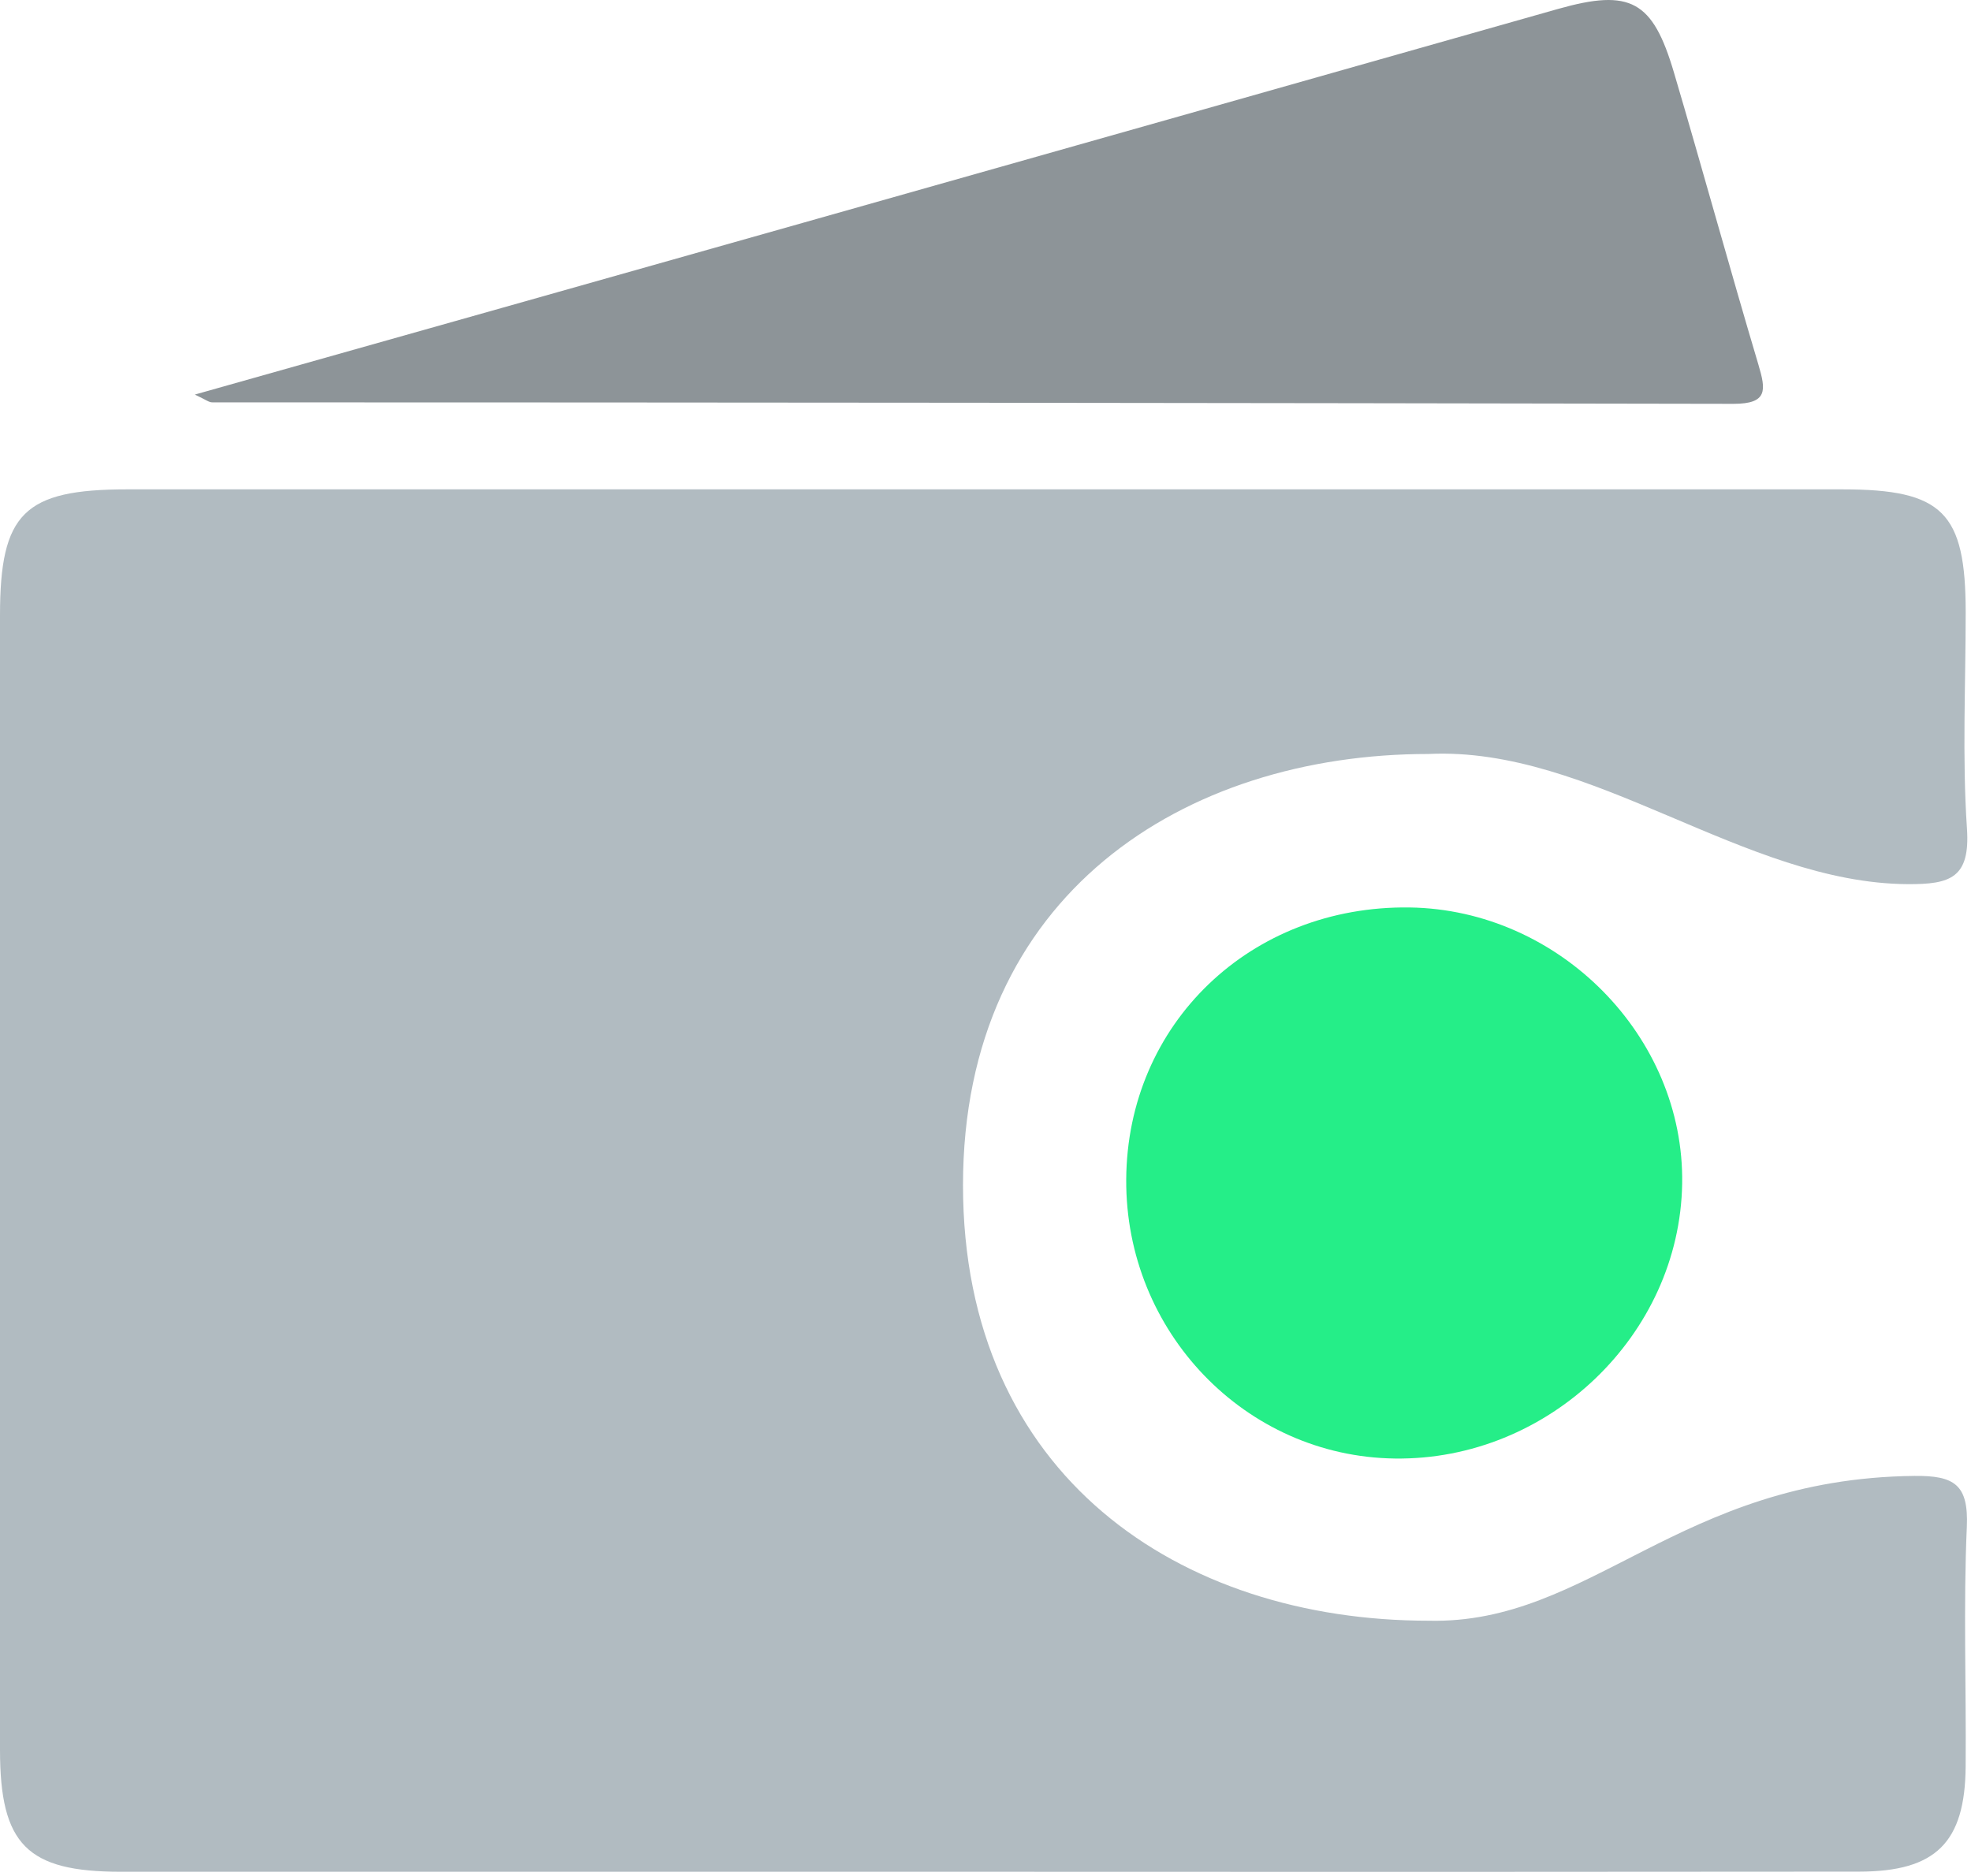
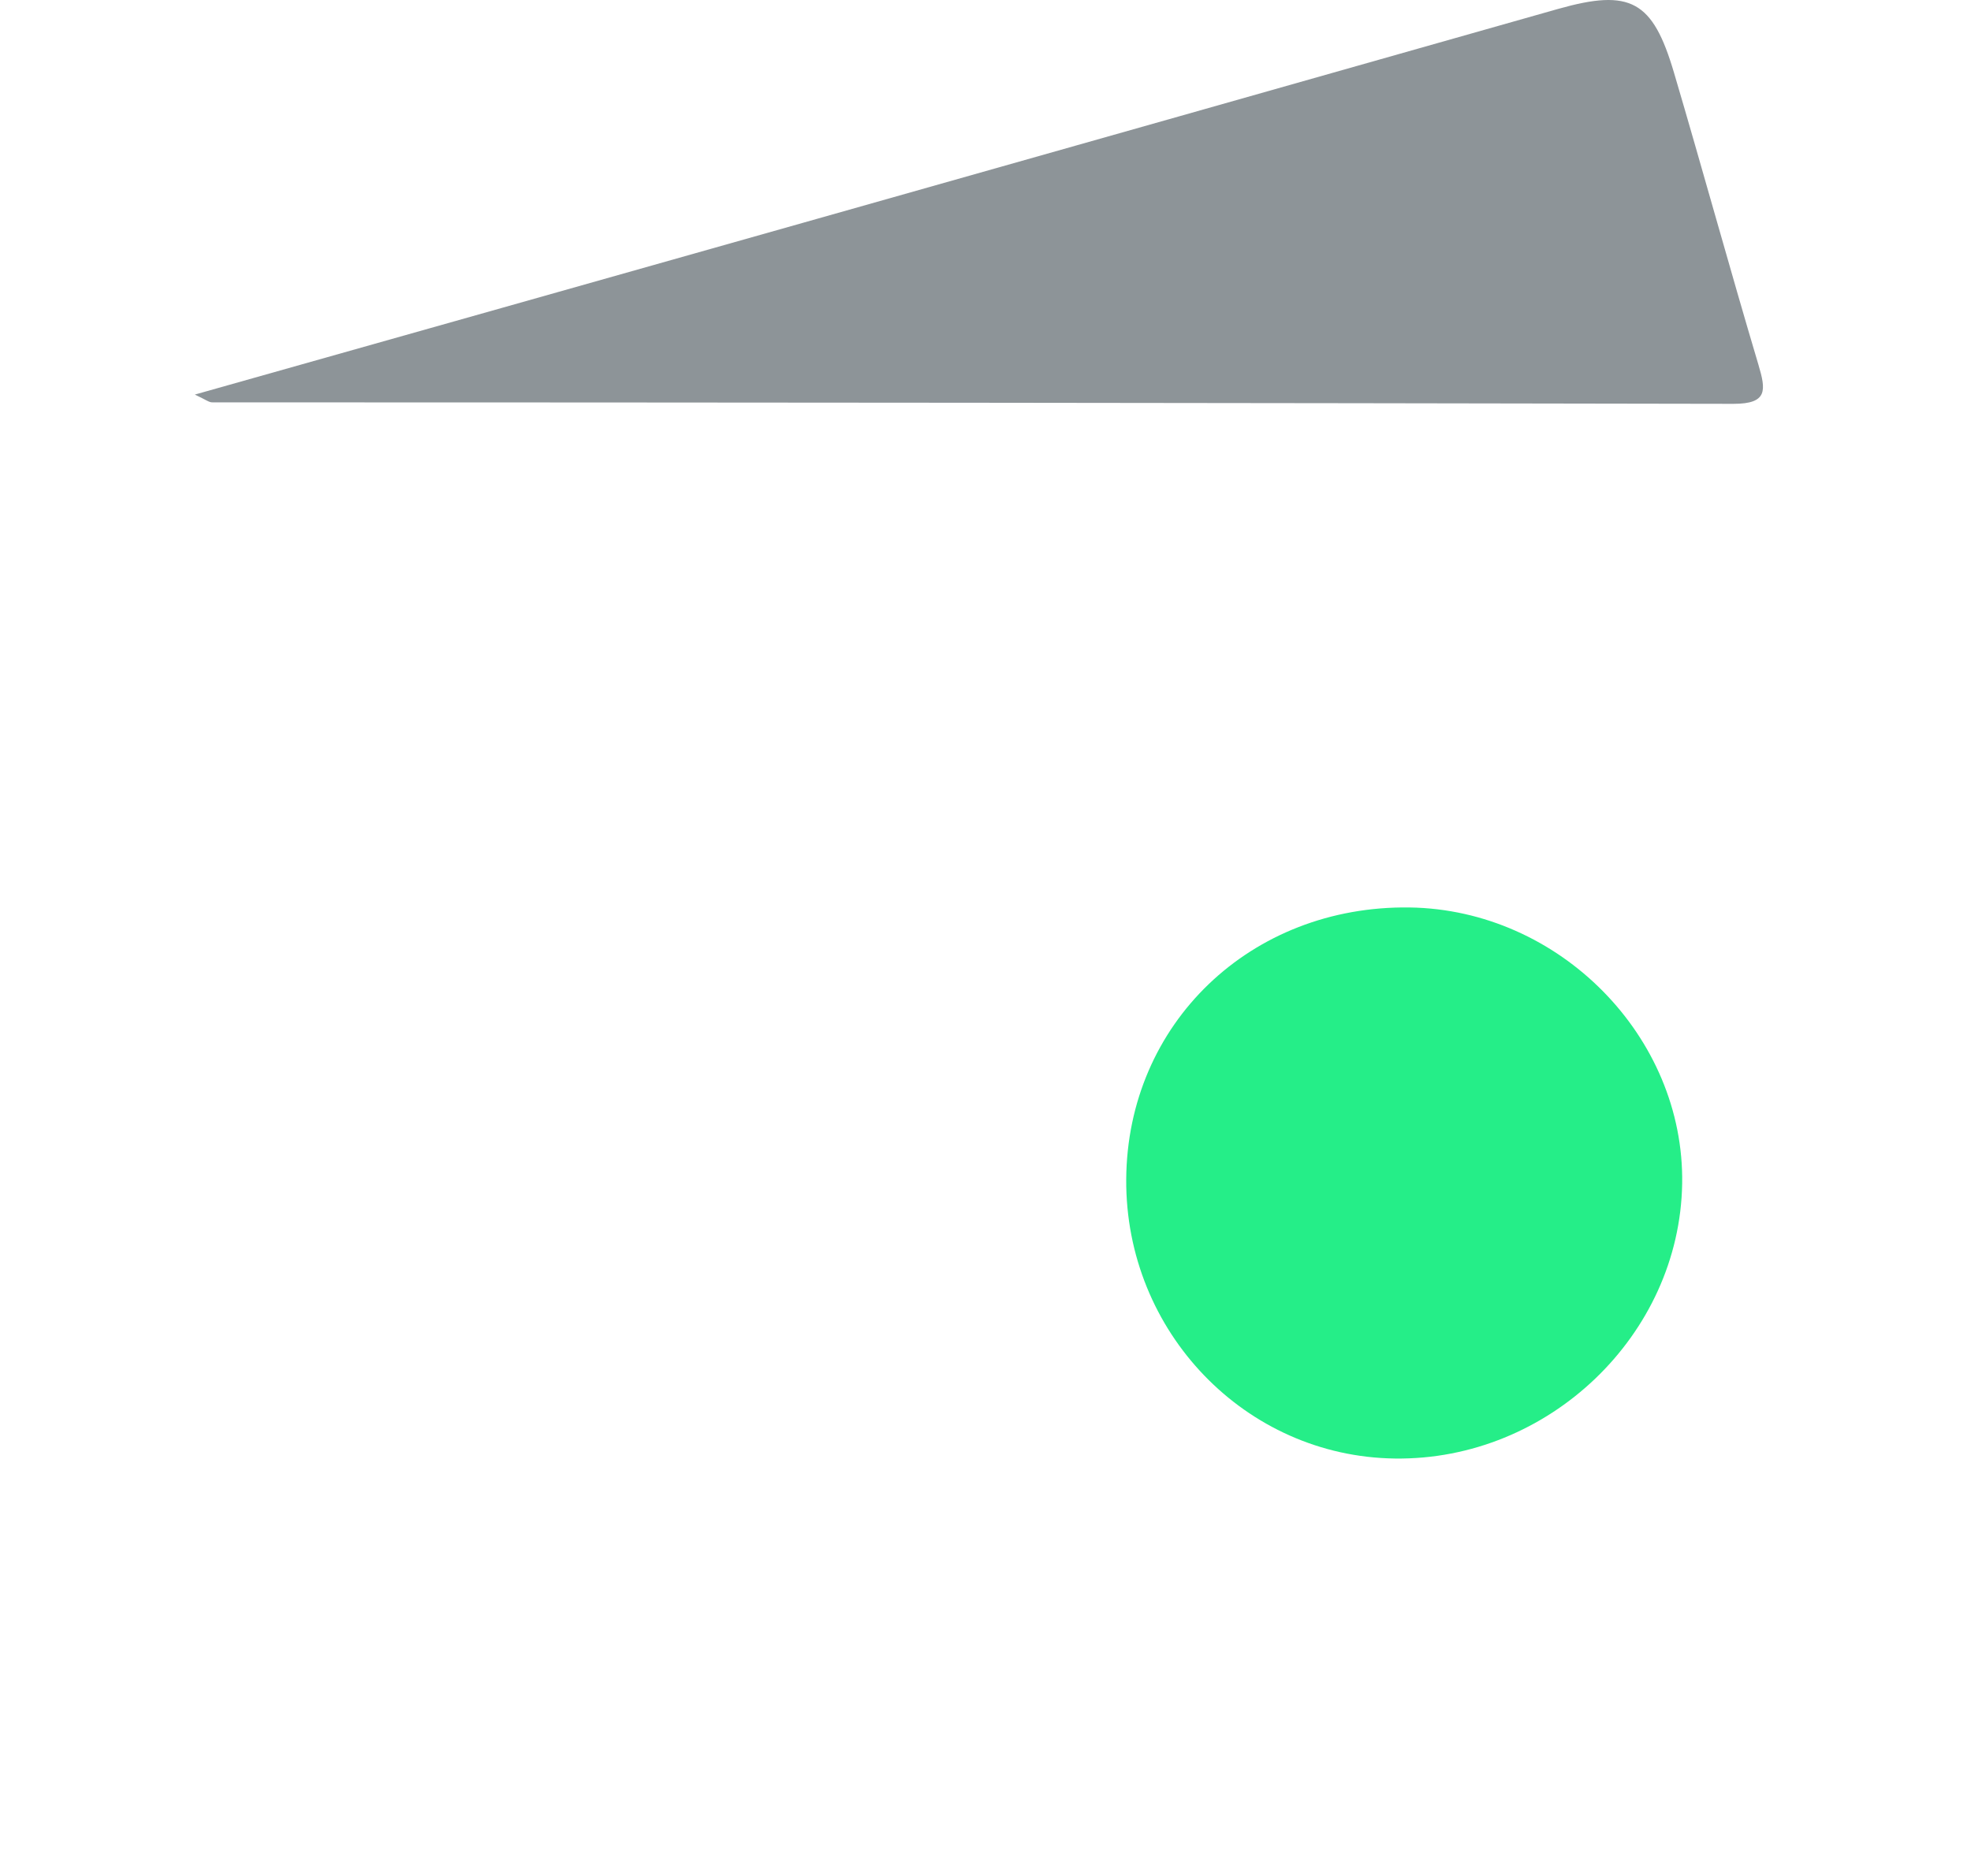
<svg xmlns="http://www.w3.org/2000/svg" width="397" height="378" viewBox="0 0 397 378" fill="none">
-   <path d="M198.8 377.089C140.639 377.089 82.477 377.089 24.316 377.089C5.426 377.089 0.009 371.606 0 352.547C0 276.362 0 200.18 0 124.001C0 103.37 4.823 98.594 25.635 98.586C140.781 98.586 255.928 98.586 371.074 98.586C391.344 98.586 395.914 103.213 395.931 123.355C395.931 137.883 395.215 152.463 396.185 166.922C396.858 176.875 392.838 178.167 384.276 178.123C351.284 177.94 320.668 150.316 287.737 151.897C238.529 151.897 193.968 180.194 193.968 238.768C193.968 297.342 237.655 326.512 287.737 326.512C320.336 327.307 338.134 297.856 385.595 297.342C393.651 297.255 396.525 299.088 396.159 307.583C395.451 323.657 396.054 339.782 395.923 355.882C395.8 371.222 389.92 377.045 374.481 377.063C315.935 377.121 257.375 377.13 198.8 377.089Z" fill="#B1BBC1" />
  <path d="M39.243 79.492C80.986 67.703 121.384 56.316 161.738 44.887C212.438 30.546 263.149 16.179 313.873 1.786C328.431 -2.322 332.896 0.139 337.169 14.617C342.954 34.201 348.355 53.908 354.183 73.475C355.695 78.572 356.114 81.357 349.167 81.357C247.045 81.165 144.916 81.065 42.782 81.059C42.109 81.086 41.524 80.56 39.243 79.492Z" fill="#8D9498" />
-   <path d="M226.844 237.61C227.037 206.243 251.882 182.382 283.908 182.82C314.086 183.245 339.304 208.845 338.822 238.459C338.326 268.963 311.909 294.262 280.945 293.838C250.877 293.454 226.651 268.319 226.844 237.61Z" fill="#25EE88" />
+   <path d="M226.844 237.61C227.037 206.243 251.882 182.382 283.908 182.82C314.086 183.245 339.304 208.845 338.822 238.459C338.326 268.963 311.909 294.262 280.945 293.838C250.877 293.454 226.651 268.319 226.844 237.61" fill="#25EE88" />
</svg>